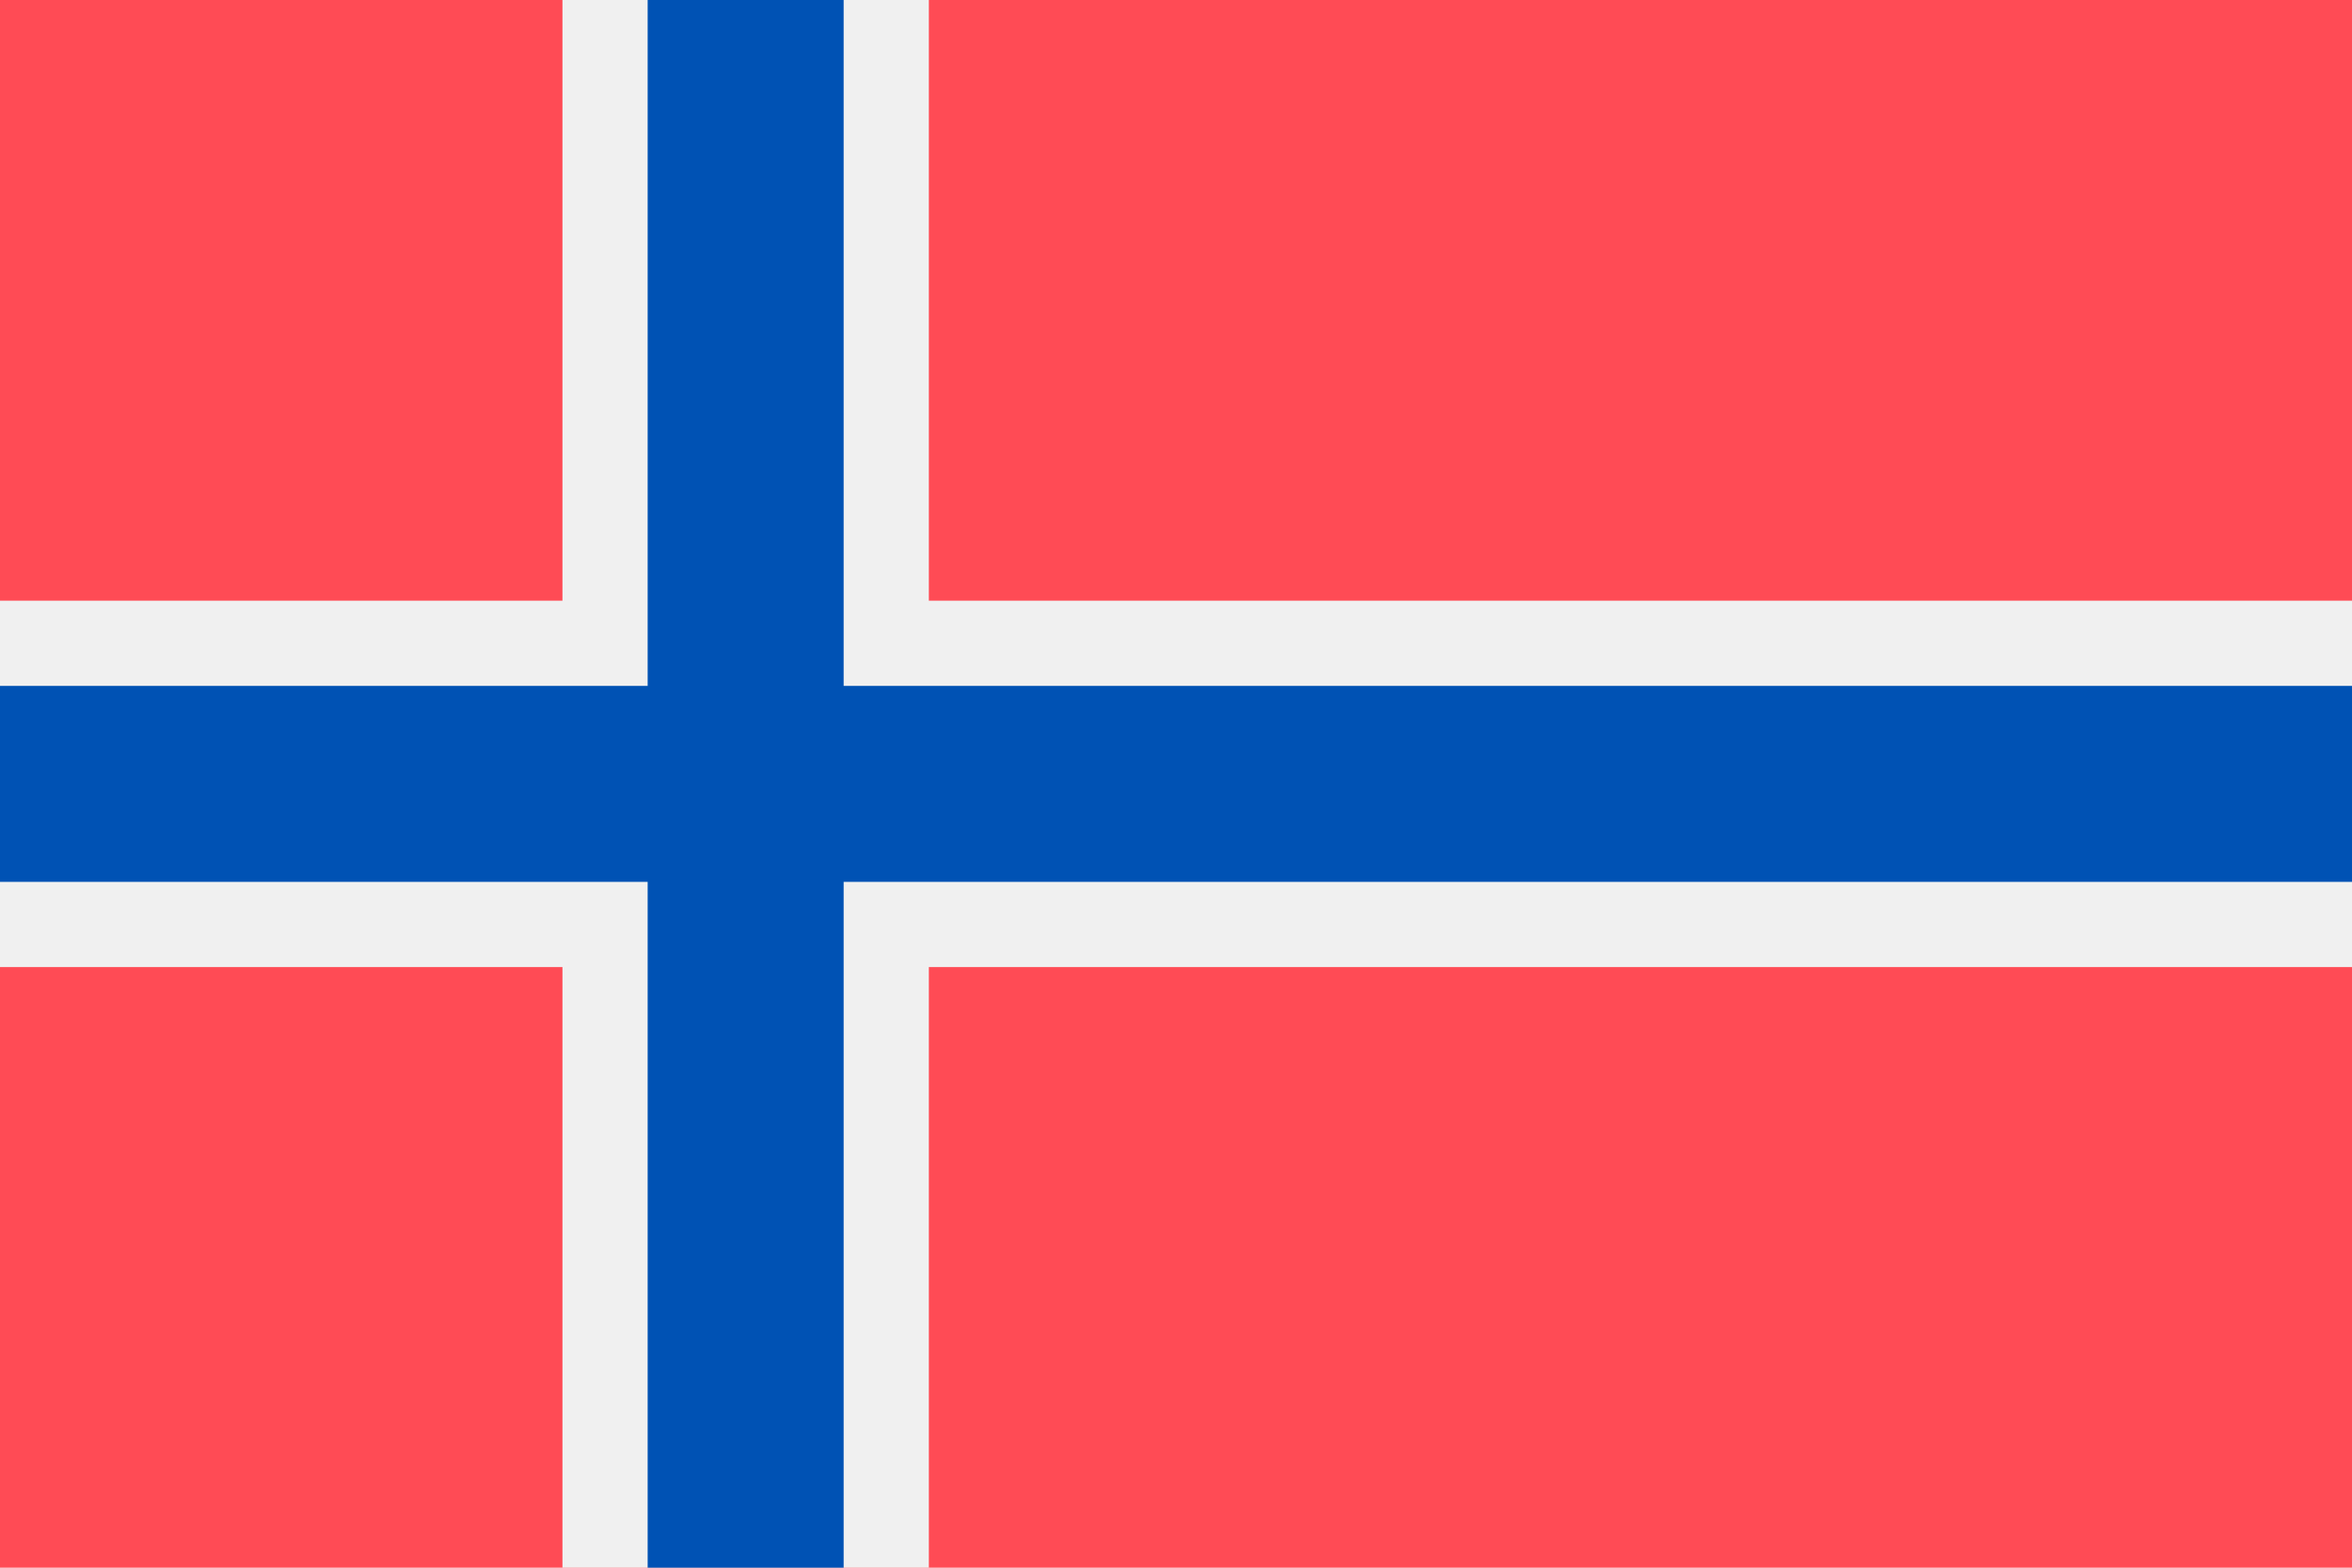
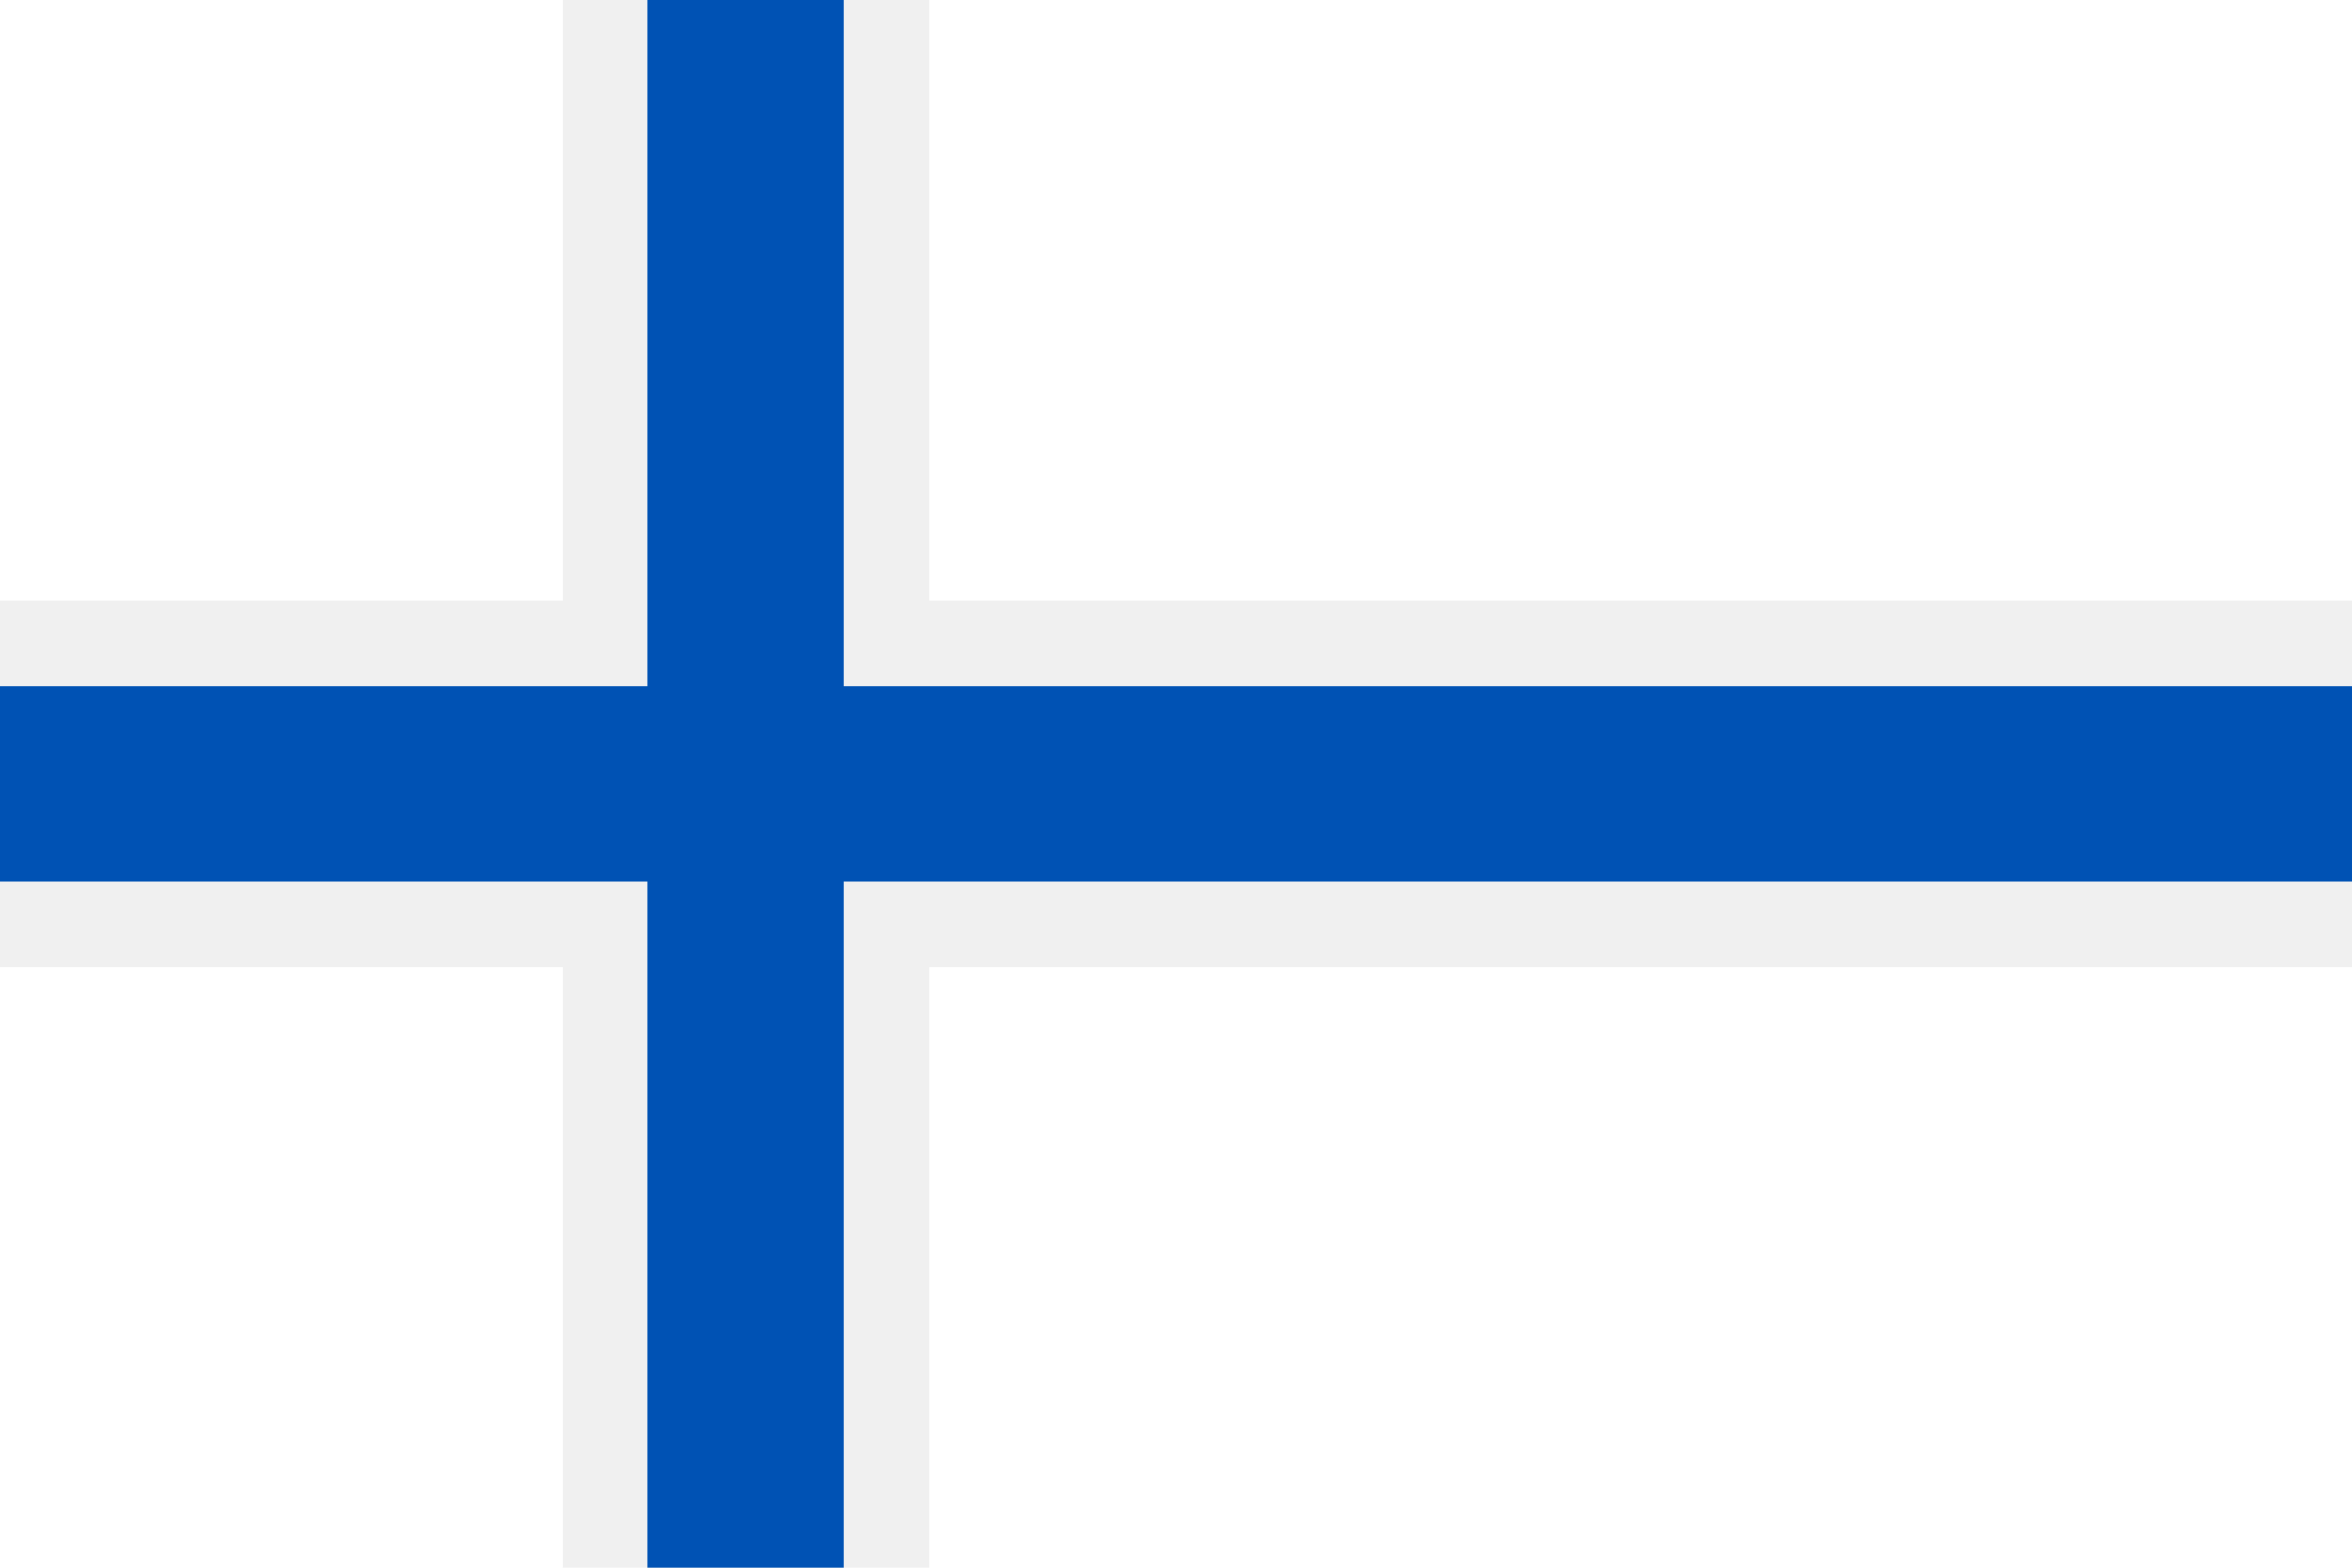
<svg xmlns="http://www.w3.org/2000/svg" width="18" height="12" fill="none" viewBox="0 0 36 24">
-   <path fill="#FF4B55" d="M36 0H0v24h36V0Z" />
  <path fill="#F0F0F0" d="M36 14.805H14.217V24H8.609v-9.195H0V9.196h8.609V0H14.217v9.196H36v5.609Z" />
  <path fill="#0052B4" d="M36 10.5v3H12.913V24h-3V13.5H0v-3h9.913V0h3v10.5H36Z" />
</svg>